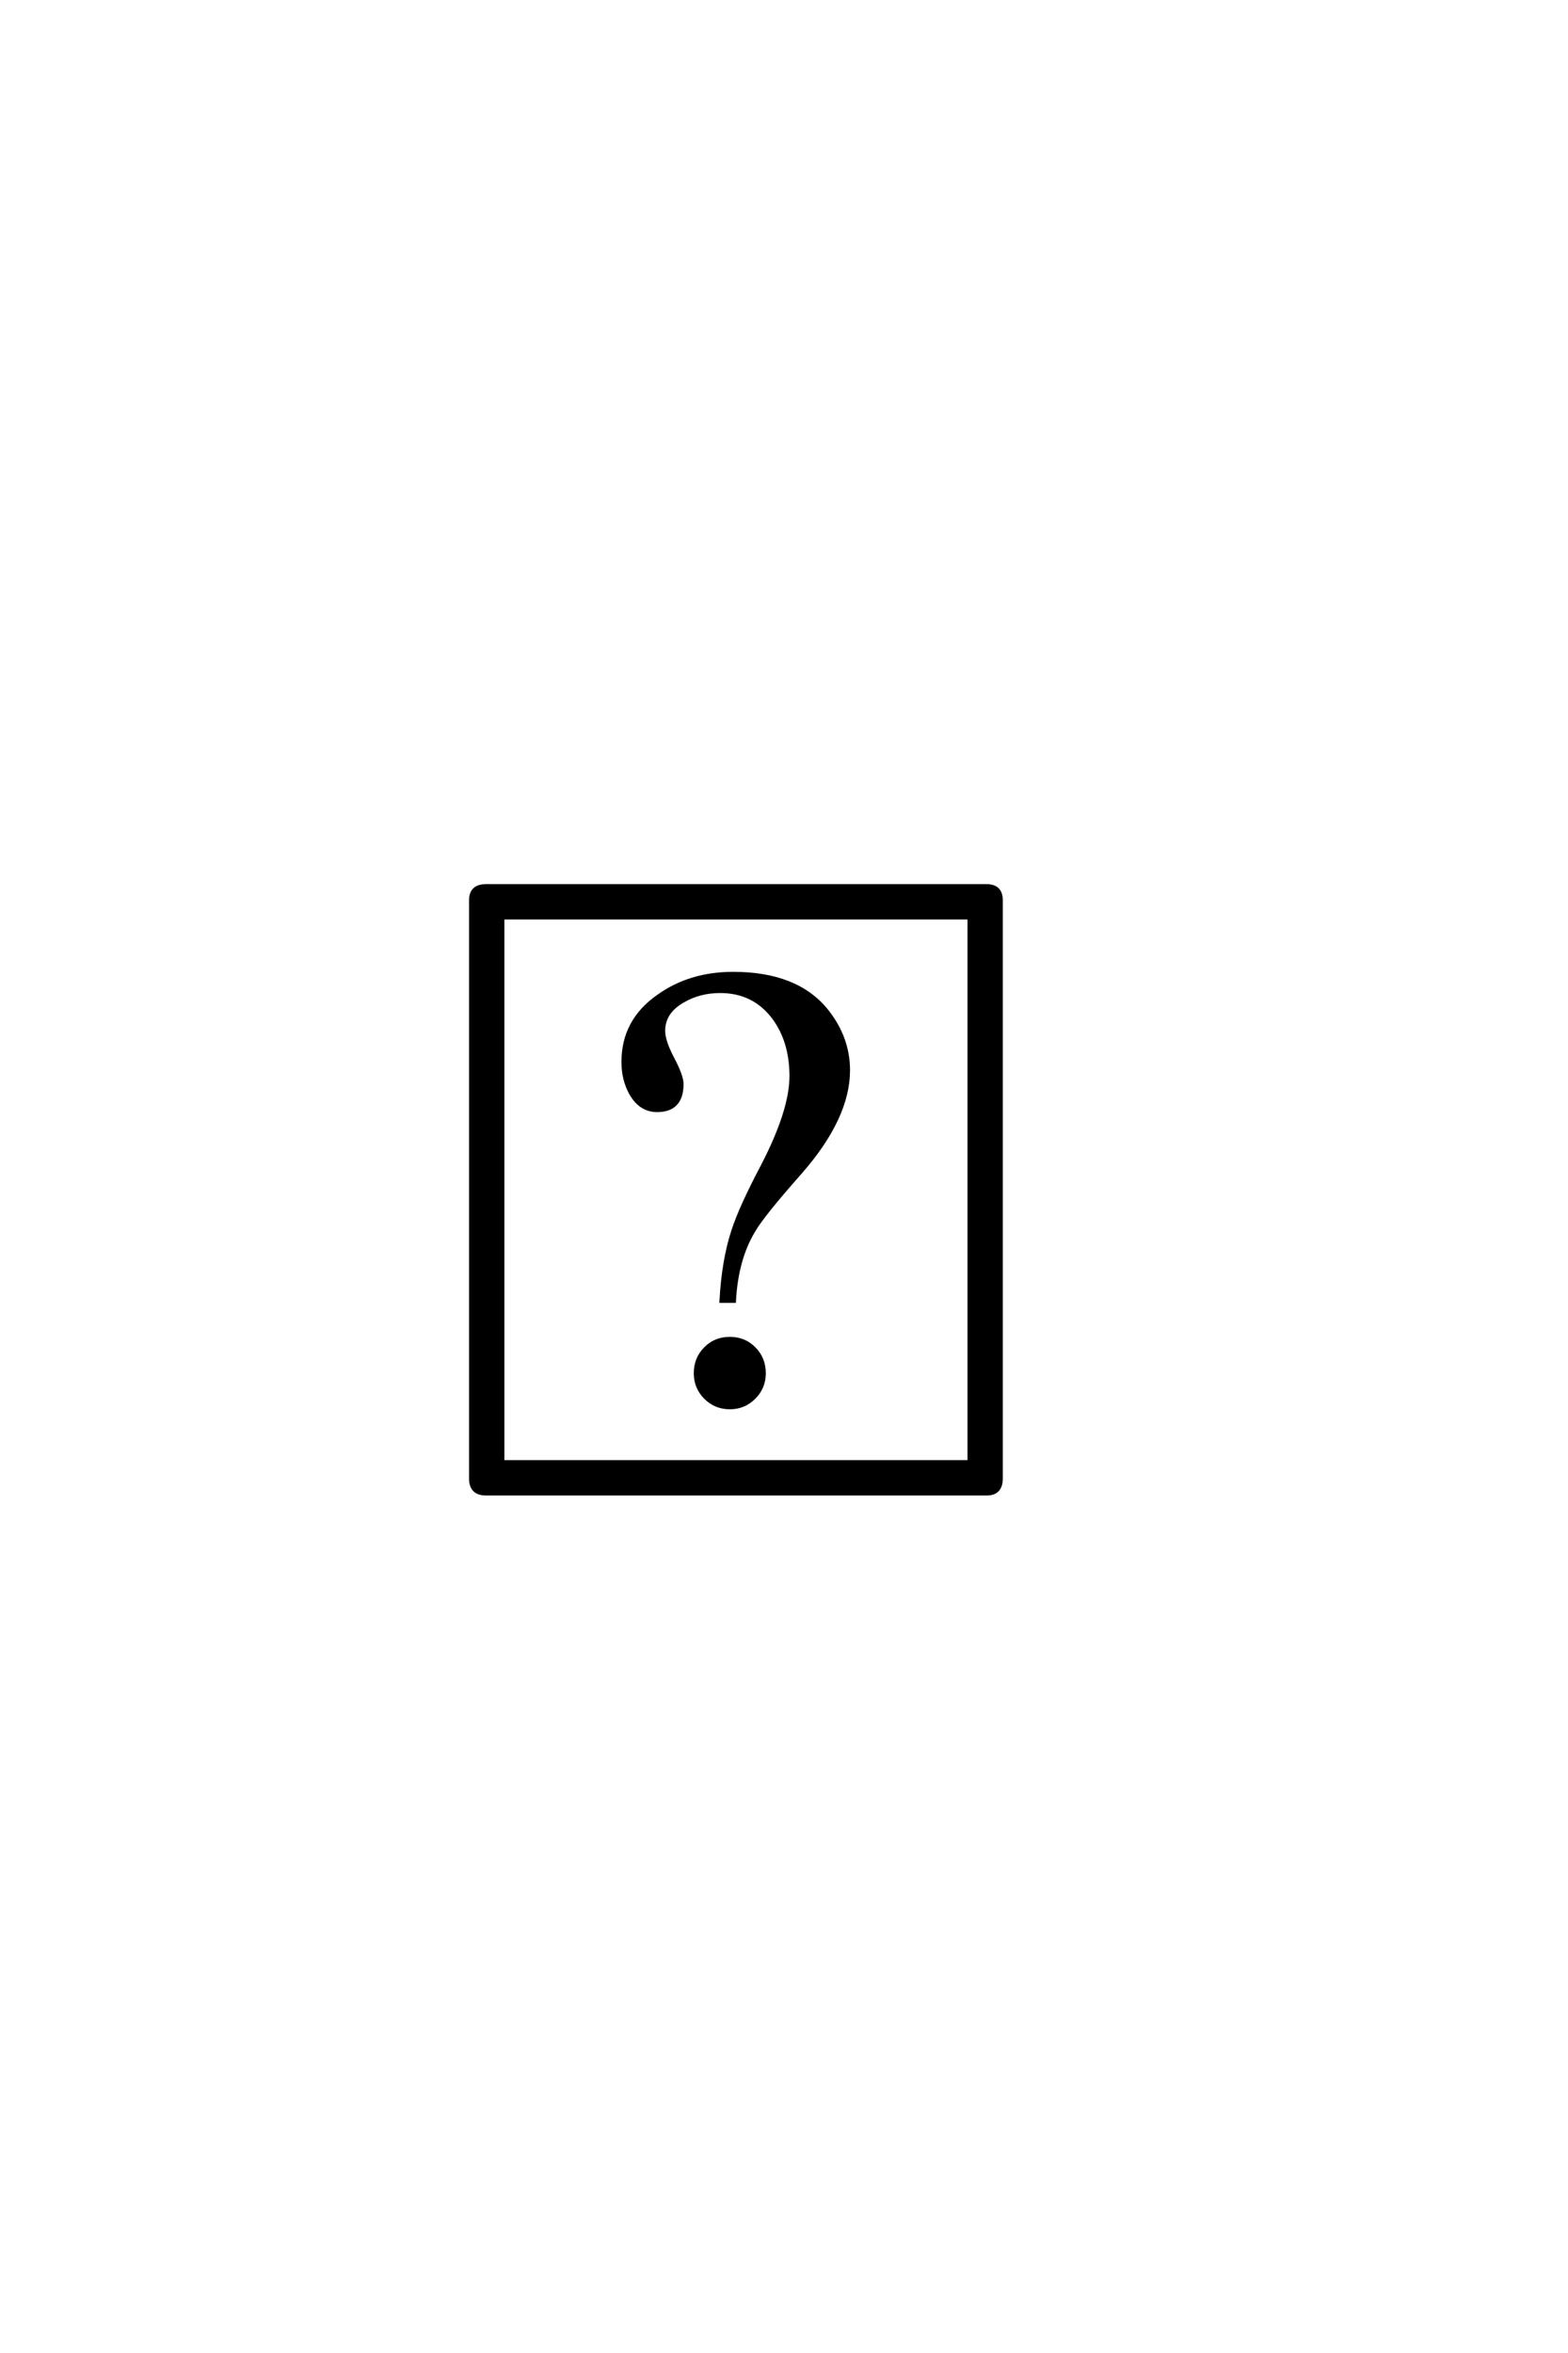
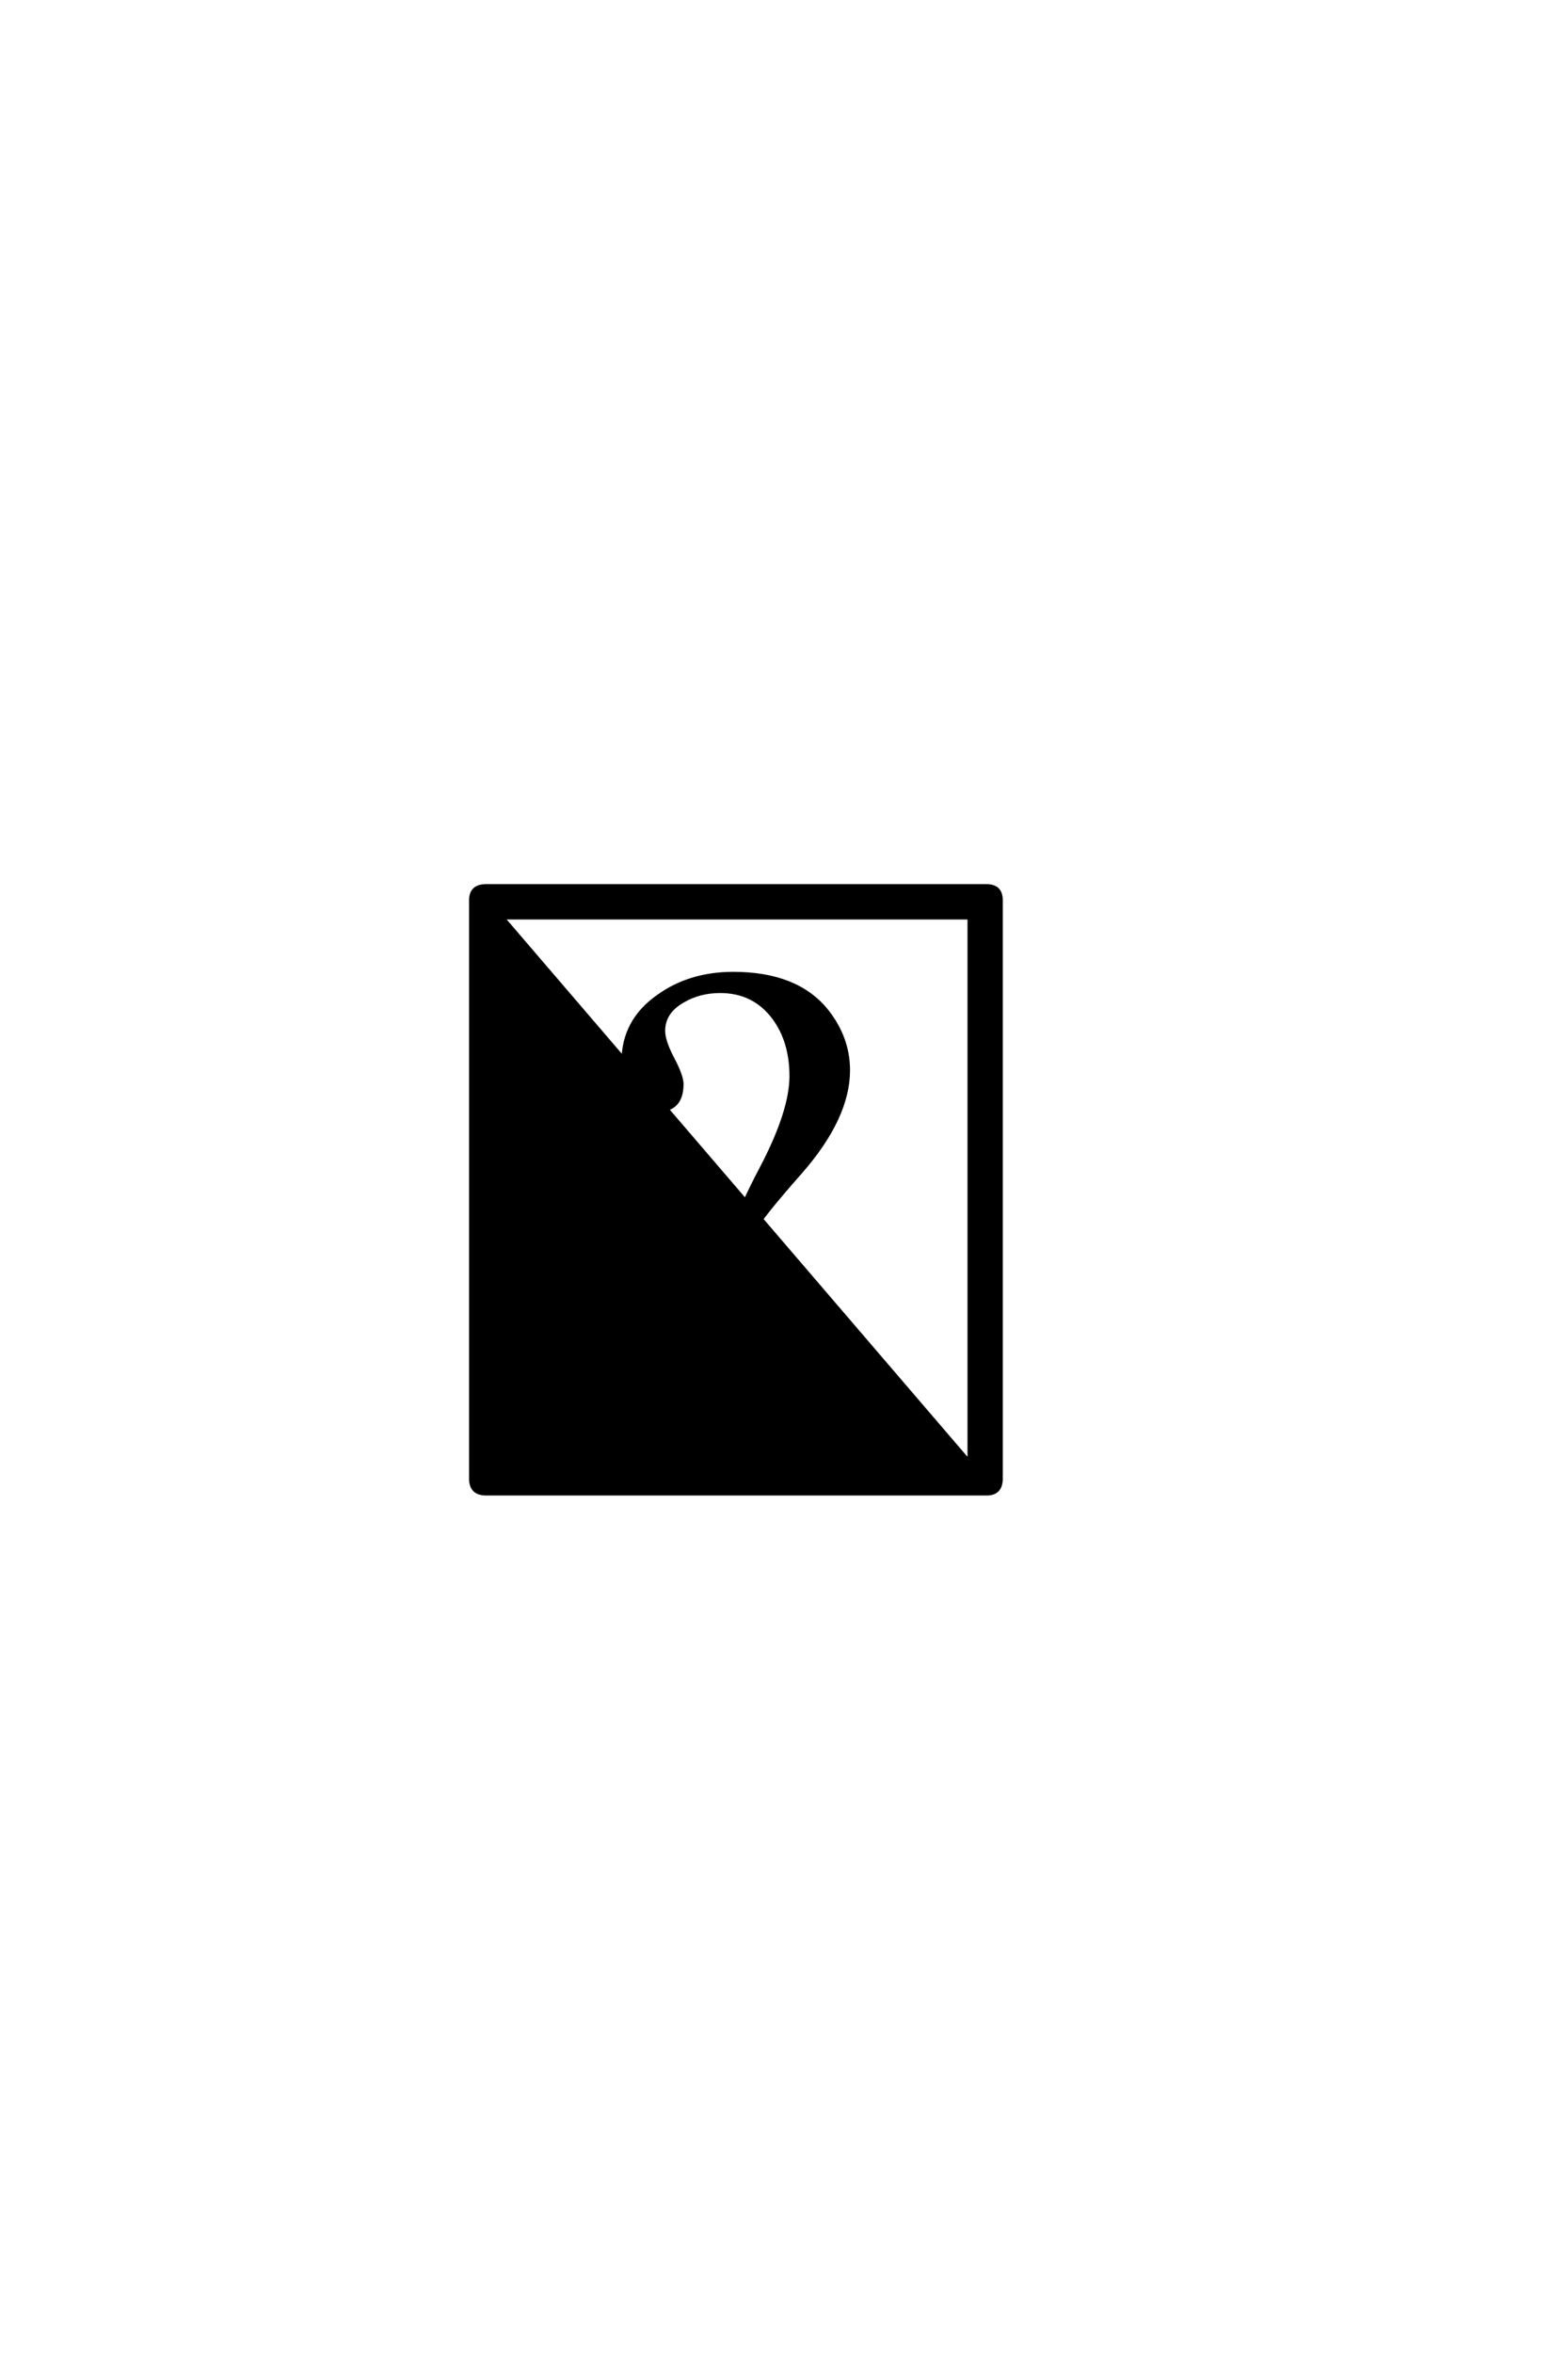
<svg xmlns="http://www.w3.org/2000/svg" version="1.0" width="40.0" height="60.0">
  <g transform="scale(0.1 -0.1) translate(110.0 -370.0)">
-     <path d="M145.312 -7.031 Q145.312 -10.844 141.703 -10.844 L13.969 -10.844 Q10.156 -10.844 10.156 -7.031 L10.156 140.438 Q10.156 144.047 13.969 144.047 L141.703 144.047 Q145.312 144.047 145.312 140.438 L145.312 -7.031 L145.312 -7.031 M137.312 -2.828 L137.312 136.031 L18.172 136.031 L18.172 -2.828 L137.312 -2.828 L137.312 -2.828 M106.344 97.078 Q106.344 85.062 94.234 71.188 Q84.469 60.156 82.234 56.25 Q77.828 49.031 77.25 38.281 L74.031 38.281 Q74.609 48.641 77.047 56.062 Q79 62.109 84.469 72.469 Q91.891 86.719 91.891 95.609 Q91.891 104.5 87.406 110.547 Q82.328 117.281 73.734 117.281 Q68.453 117.281 64.266 114.844 Q59.188 112.016 59.188 107.125 Q59.188 104.5 61.531 100.047 Q63.875 95.609 63.875 93.562 Q63.875 86.922 57.625 86.922 Q53.422 86.922 50.984 91.219 Q49.031 94.734 49.031 99.219 Q49.031 109.766 58.109 116.016 Q66.109 121.688 77.047 121.688 Q93.172 121.688 100.781 112.312 Q106.344 105.375 106.344 97.078 Q106.344 105.375 106.344 97.078 M84.859 19.828 Q84.859 16.219 82.312 13.672 Q79.781 11.141 76.172 11.141 Q72.562 11.141 70.016 13.672 Q67.484 16.219 67.484 19.828 Q67.484 23.531 69.969 26.062 Q72.469 28.609 76.172 28.609 Q79.891 28.609 82.375 26.062 Q84.859 23.531 84.859 19.828 " style="fill: #000000; stroke: #000000" />
+     <path d="M145.312 -7.031 Q145.312 -10.844 141.703 -10.844 L13.969 -10.844 Q10.156 -10.844 10.156 -7.031 L10.156 140.438 Q10.156 144.047 13.969 144.047 L141.703 144.047 Q145.312 144.047 145.312 140.438 L145.312 -7.031 L145.312 -7.031 M137.312 -2.828 L137.312 136.031 L18.172 136.031 L137.312 -2.828 L137.312 -2.828 M106.344 97.078 Q106.344 85.062 94.234 71.188 Q84.469 60.156 82.234 56.25 Q77.828 49.031 77.25 38.281 L74.031 38.281 Q74.609 48.641 77.047 56.062 Q79 62.109 84.469 72.469 Q91.891 86.719 91.891 95.609 Q91.891 104.5 87.406 110.547 Q82.328 117.281 73.734 117.281 Q68.453 117.281 64.266 114.844 Q59.188 112.016 59.188 107.125 Q59.188 104.5 61.531 100.047 Q63.875 95.609 63.875 93.562 Q63.875 86.922 57.625 86.922 Q53.422 86.922 50.984 91.219 Q49.031 94.734 49.031 99.219 Q49.031 109.766 58.109 116.016 Q66.109 121.688 77.047 121.688 Q93.172 121.688 100.781 112.312 Q106.344 105.375 106.344 97.078 Q106.344 105.375 106.344 97.078 M84.859 19.828 Q84.859 16.219 82.312 13.672 Q79.781 11.141 76.172 11.141 Q72.562 11.141 70.016 13.672 Q67.484 16.219 67.484 19.828 Q67.484 23.531 69.969 26.062 Q72.469 28.609 76.172 28.609 Q79.891 28.609 82.375 26.062 Q84.859 23.531 84.859 19.828 " style="fill: #000000; stroke: #000000" />
  </g>
</svg>